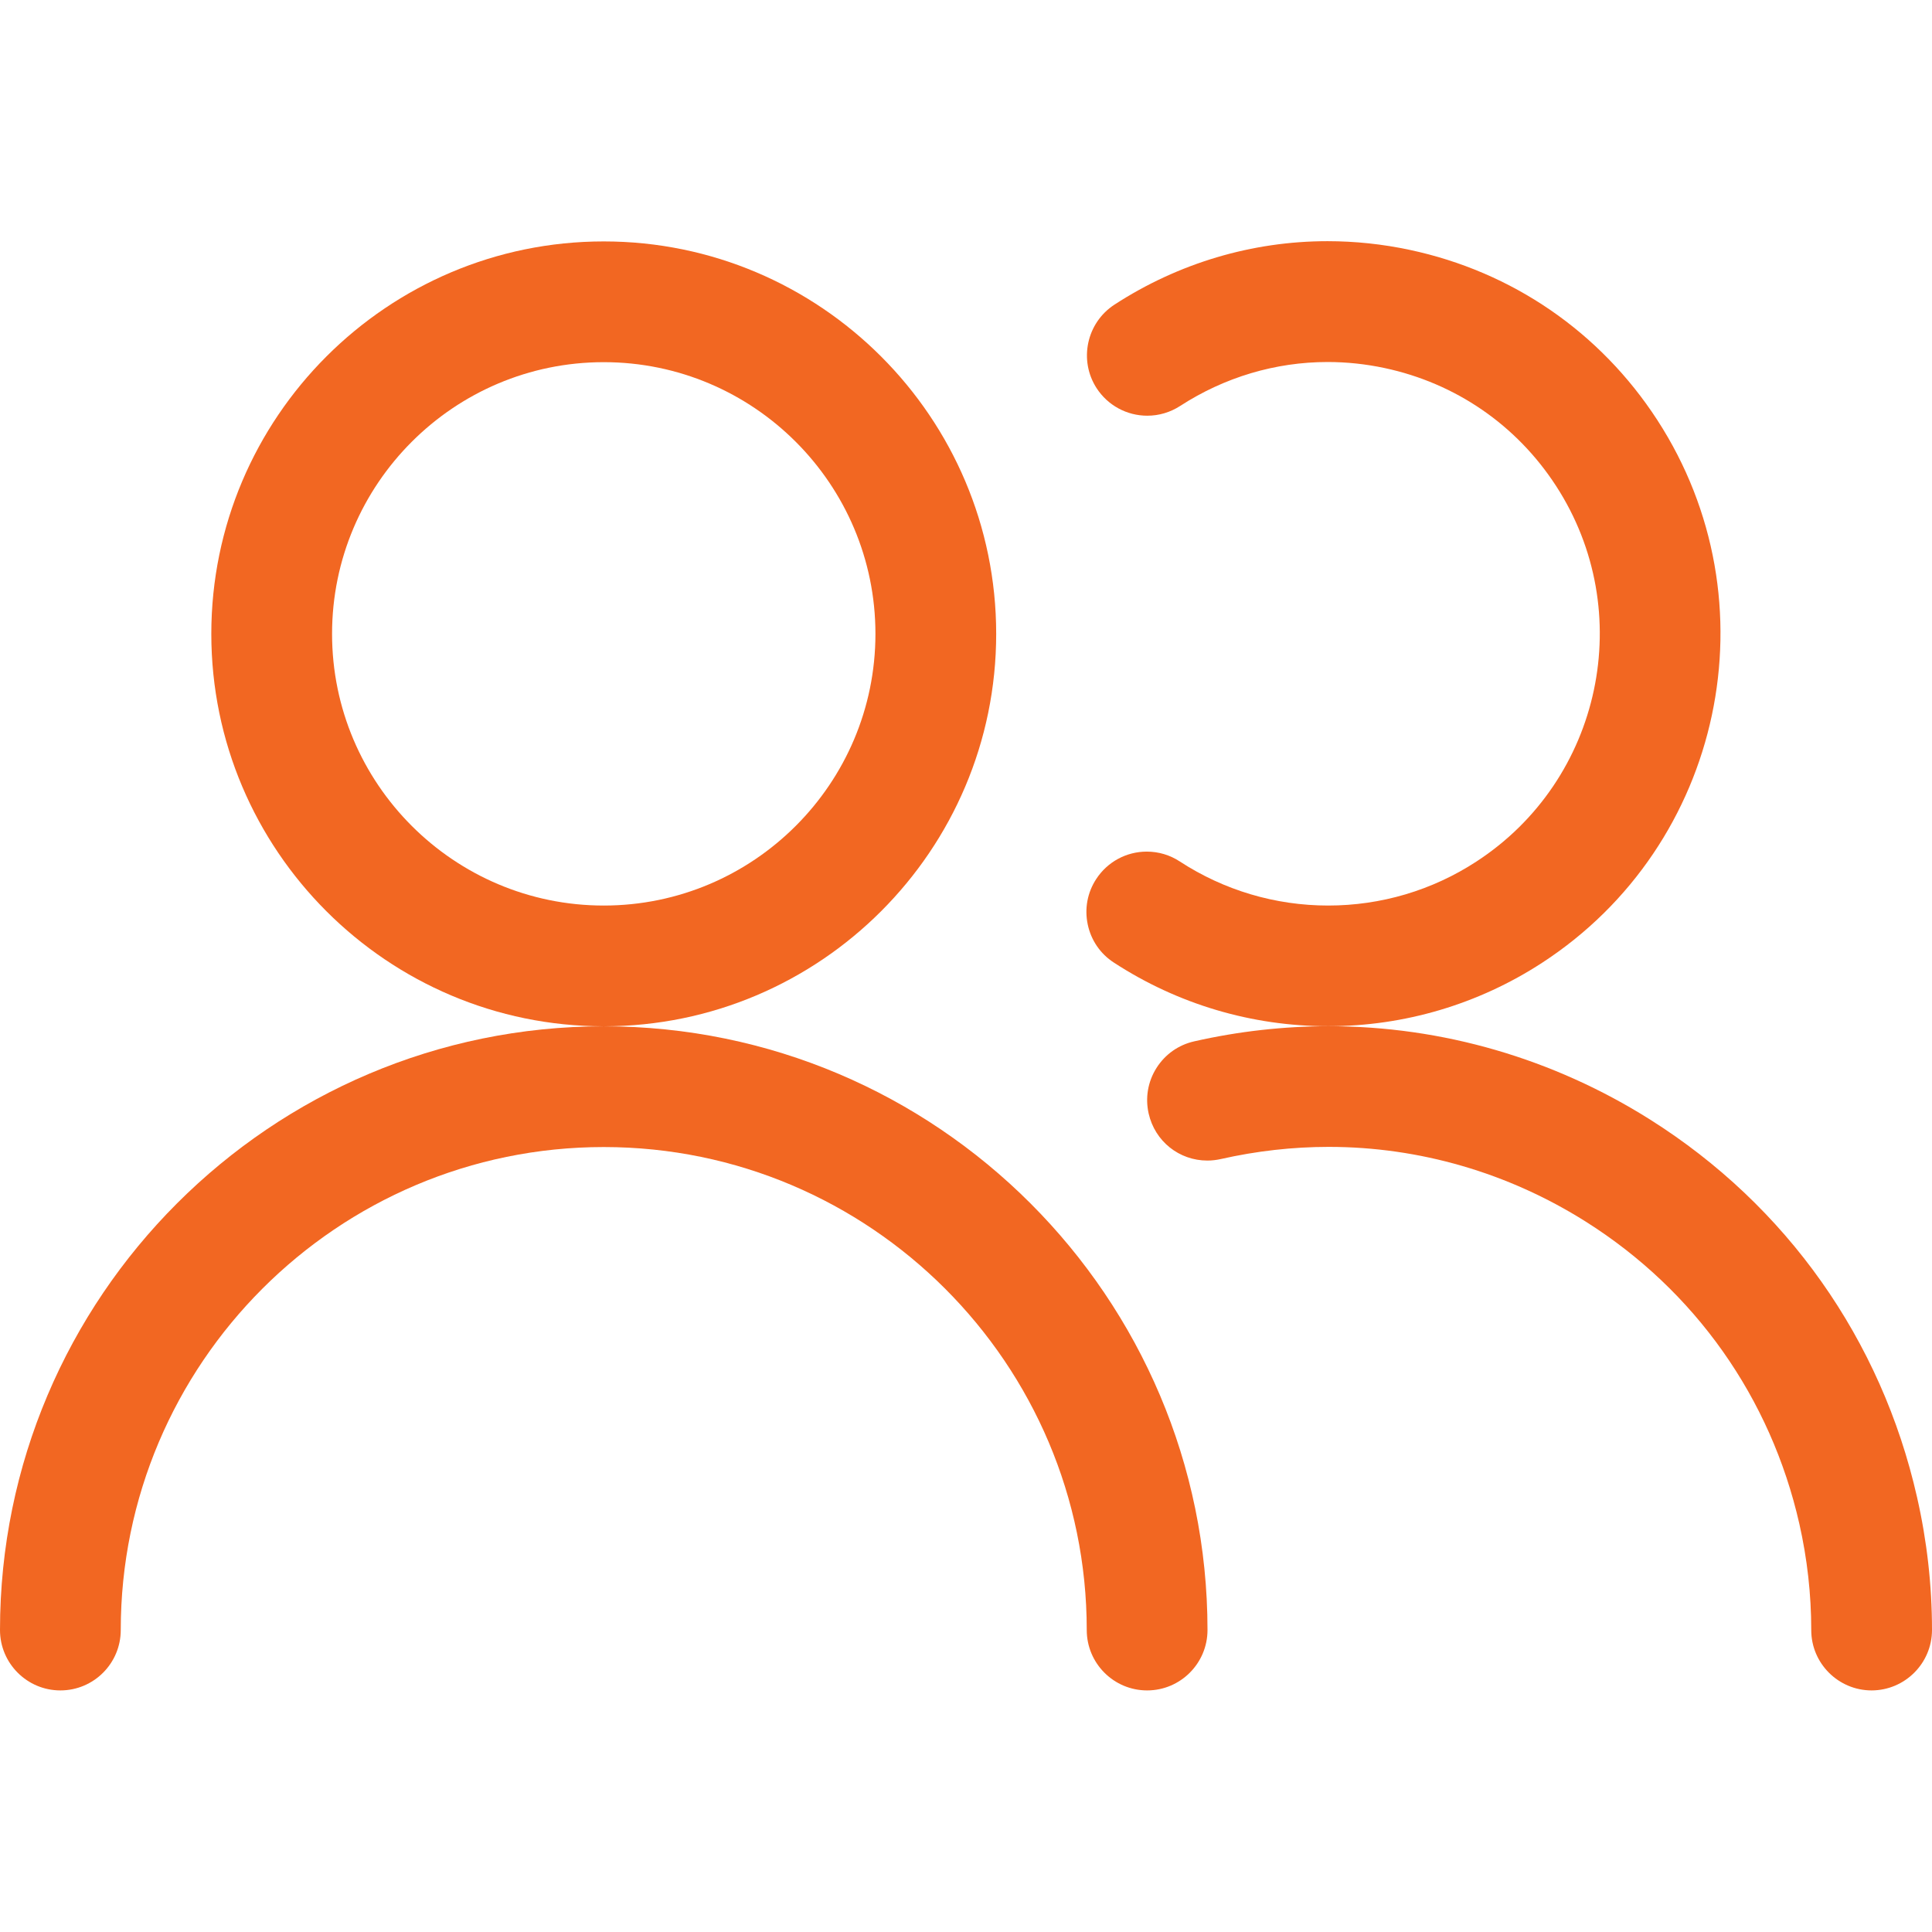
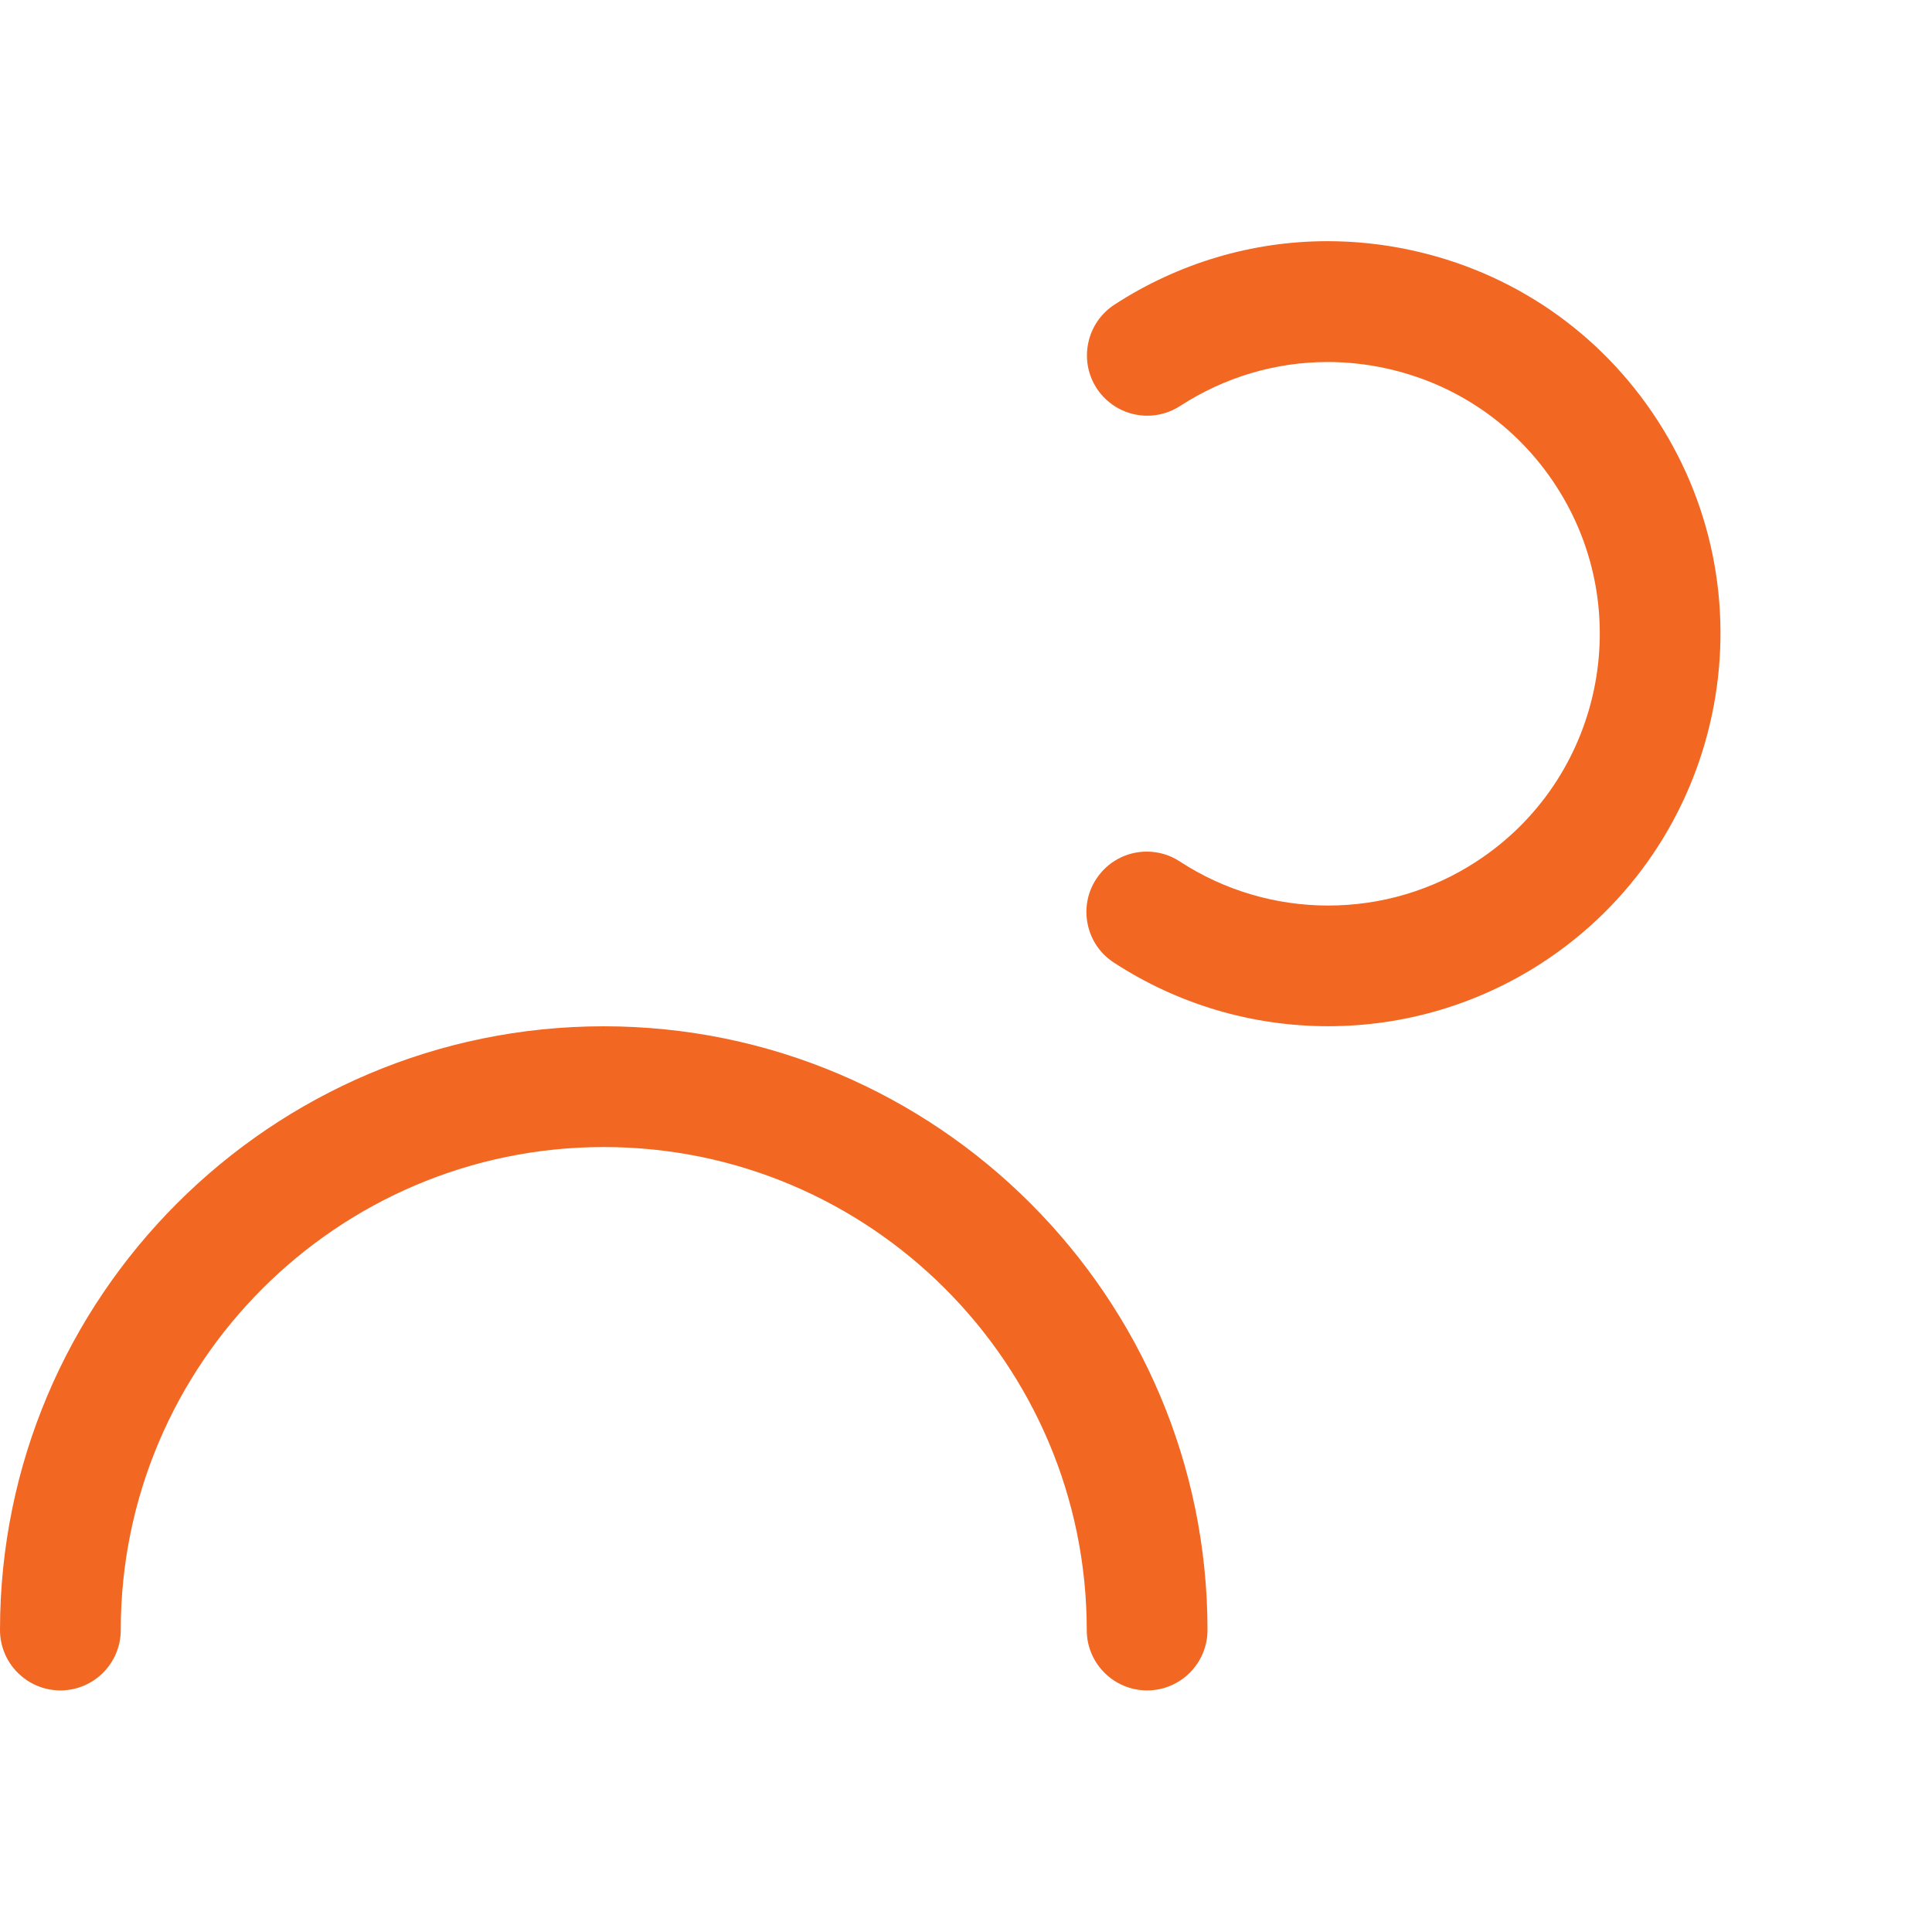
<svg xmlns="http://www.w3.org/2000/svg" version="1.1" id="Regular" x="0px" y="0px" viewBox="0 0 24 24" style="enable-background:new 0 0 24 24;" xml:space="preserve">
  <title>multiple-neutral-1</title>
  <defs>
    <style>
		path, circle {stroke: none; fill: #f26722;}
	</style>
  </defs>
  <g>
-     <path d="M7.5,12.749c-2.688,0-4.875-2.187-4.875-4.875S4.812,2.999,7.5,2.999s4.875,2.187,4.875,4.875S10.188,12.749,7.5,12.749z    M7.5,4.499c-1.861,0-3.375,1.514-3.375,3.375s1.514,3.375,3.375,3.375s3.375-1.514,3.375-3.375S9.361,4.499,7.5,4.499z" />
    <path d="M14.25,20.999c-0.414,0-0.75-0.336-0.75-0.75c0-3.308-2.692-6-6-6s-6,2.692-6,6c0,0.414-0.336,0.75-0.75,0.75   S0,20.662,0,20.249c0-4.135,3.365-7.5,7.5-7.5s7.5,3.365,7.5,7.5C15,20.662,14.664,20.999,14.25,20.999z" />
    <path d="M16.499,12.748c-0.949,0-1.87-0.274-2.663-0.791c-0.168-0.109-0.283-0.278-0.324-0.474s-0.004-0.396,0.106-0.564   c0.139-0.213,0.374-0.34,0.628-0.34c0.146,0,0.287,0.042,0.409,0.122c0.549,0.358,1.187,0.548,1.844,0.548   c0.655,0,1.291-0.188,1.839-0.545c1.561-1.014,2.005-3.108,0.991-4.669c-0.491-0.756-1.247-1.275-2.129-1.463   c-0.234-0.05-0.472-0.075-0.708-0.075c-0.648,0-1.281,0.189-1.832,0.546c-0.122,0.079-0.263,0.121-0.408,0.121   c-0.255,0-0.49-0.128-0.629-0.341c-0.225-0.347-0.126-0.812,0.22-1.038c0.794-0.516,1.71-0.789,2.648-0.789   c0.341,0,0.684,0.036,1.021,0.108c1.274,0.271,2.366,1.021,3.075,2.113c1.464,2.254,0.822,5.279-1.432,6.744   C18.363,12.476,17.444,12.748,16.499,12.748z" />
-     <path d="M23.25,20.999c-0.413,0-0.75-0.336-0.75-0.749c0-0.444-0.05-0.888-0.148-1.321c-0.355-1.565-1.297-2.898-2.654-3.754   c-0.963-0.607-2.067-0.928-3.192-0.928c-0.447,0-0.898,0.051-1.34,0.151c-0.054,0.012-0.11,0.019-0.167,0.019   c-0.352,0-0.652-0.24-0.73-0.584c-0.044-0.196-0.01-0.396,0.097-0.566c0.107-0.169,0.273-0.287,0.469-0.331   c0.551-0.125,1.113-0.188,1.672-0.188c1.407,0,2.787,0.401,3.99,1.159c1.696,1.069,2.874,2.735,3.317,4.691   C23.937,19.138,24,19.694,24,20.248C24,20.661,23.664,20.998,23.25,20.999C23.25,20.999,23.25,20.999,23.25,20.999z" />
  </g>
</svg>